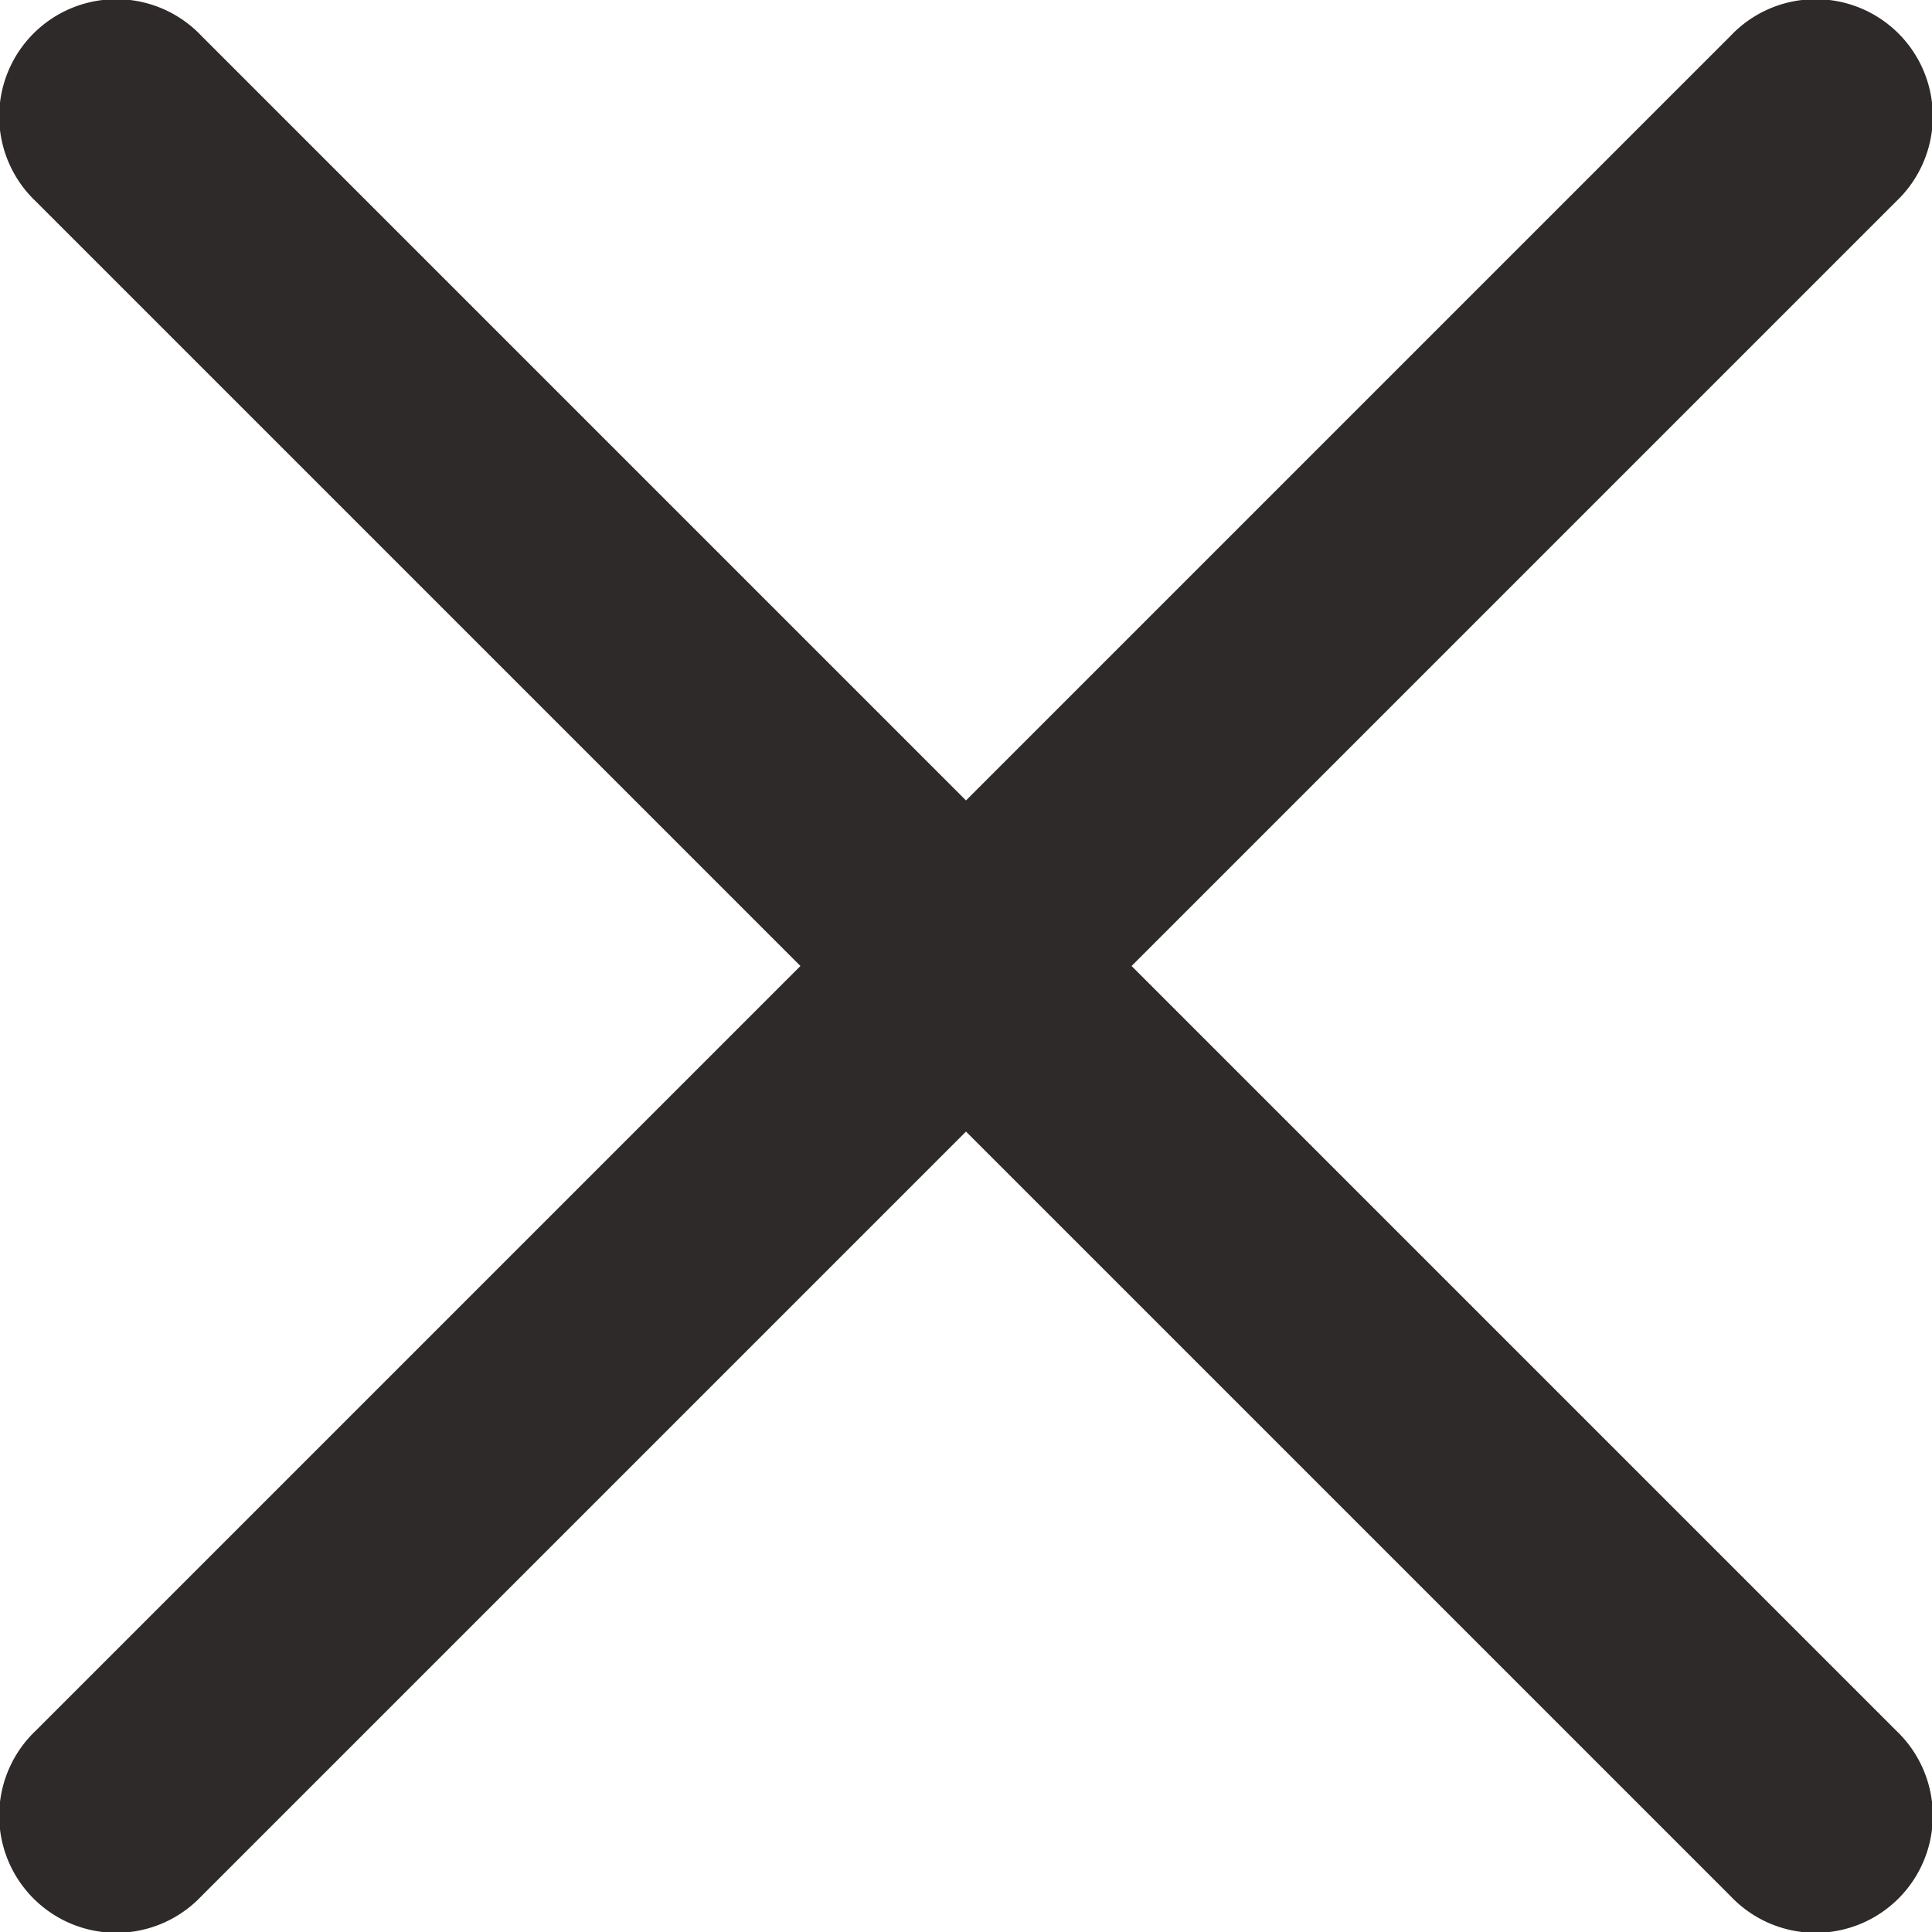
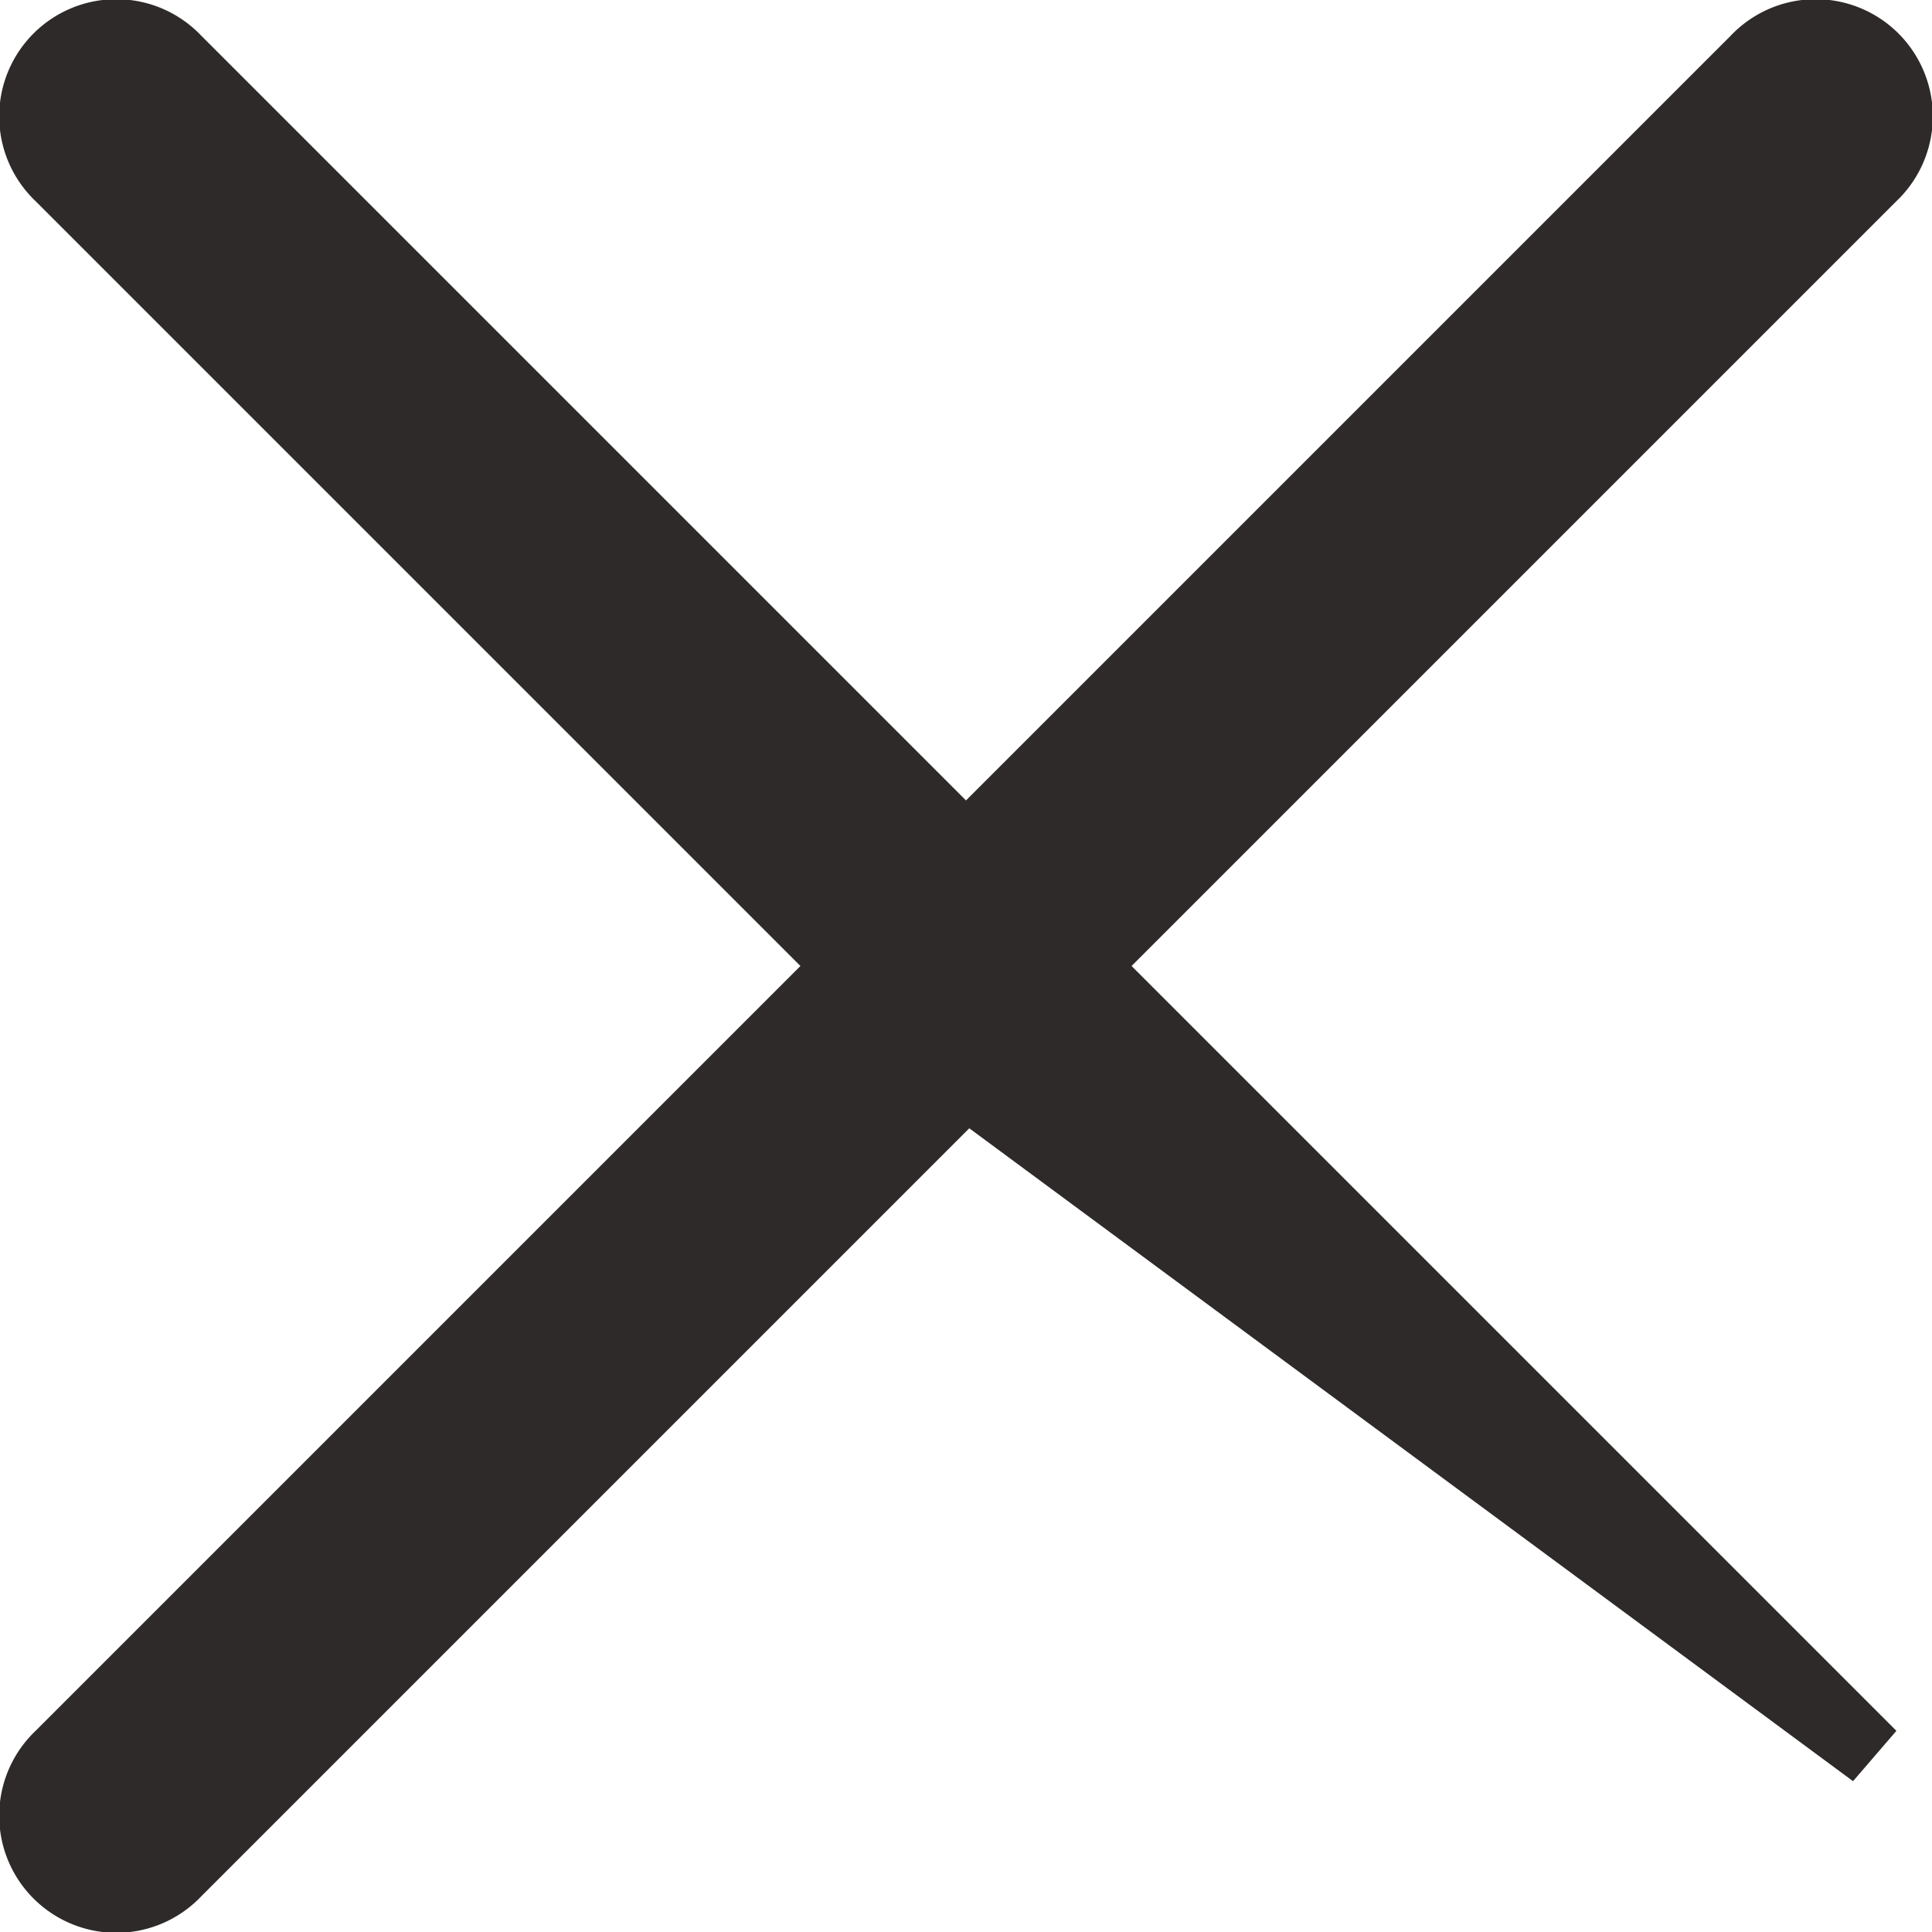
<svg xmlns="http://www.w3.org/2000/svg" width="14.5" height="14.5" viewBox="0 0 14.5 14.5">
-   <path fill="#2d2a29" stroke="#2d2a29" stroke-width=".5" d="m7.25 8.139-5.917 5.917a.629.629 0 1 1-.889-.889L6.361 7.25.444 1.333a.629.629 0 1 1 .889-.889L7.25 6.361 13.167.444a.629.629 0 1 1 .889.889L8.139 7.25l5.917 5.917a.629.629 0 1 1-.889.889Z" />
+   <path fill="#2d2a29" stroke="#2d2a29" stroke-width=".5" d="m7.25 8.139-5.917 5.917a.629.629 0 1 1-.889-.889L6.361 7.25.444 1.333a.629.629 0 1 1 .889-.889L7.25 6.361 13.167.444a.629.629 0 1 1 .889.889L8.139 7.25l5.917 5.917Z" />
</svg>